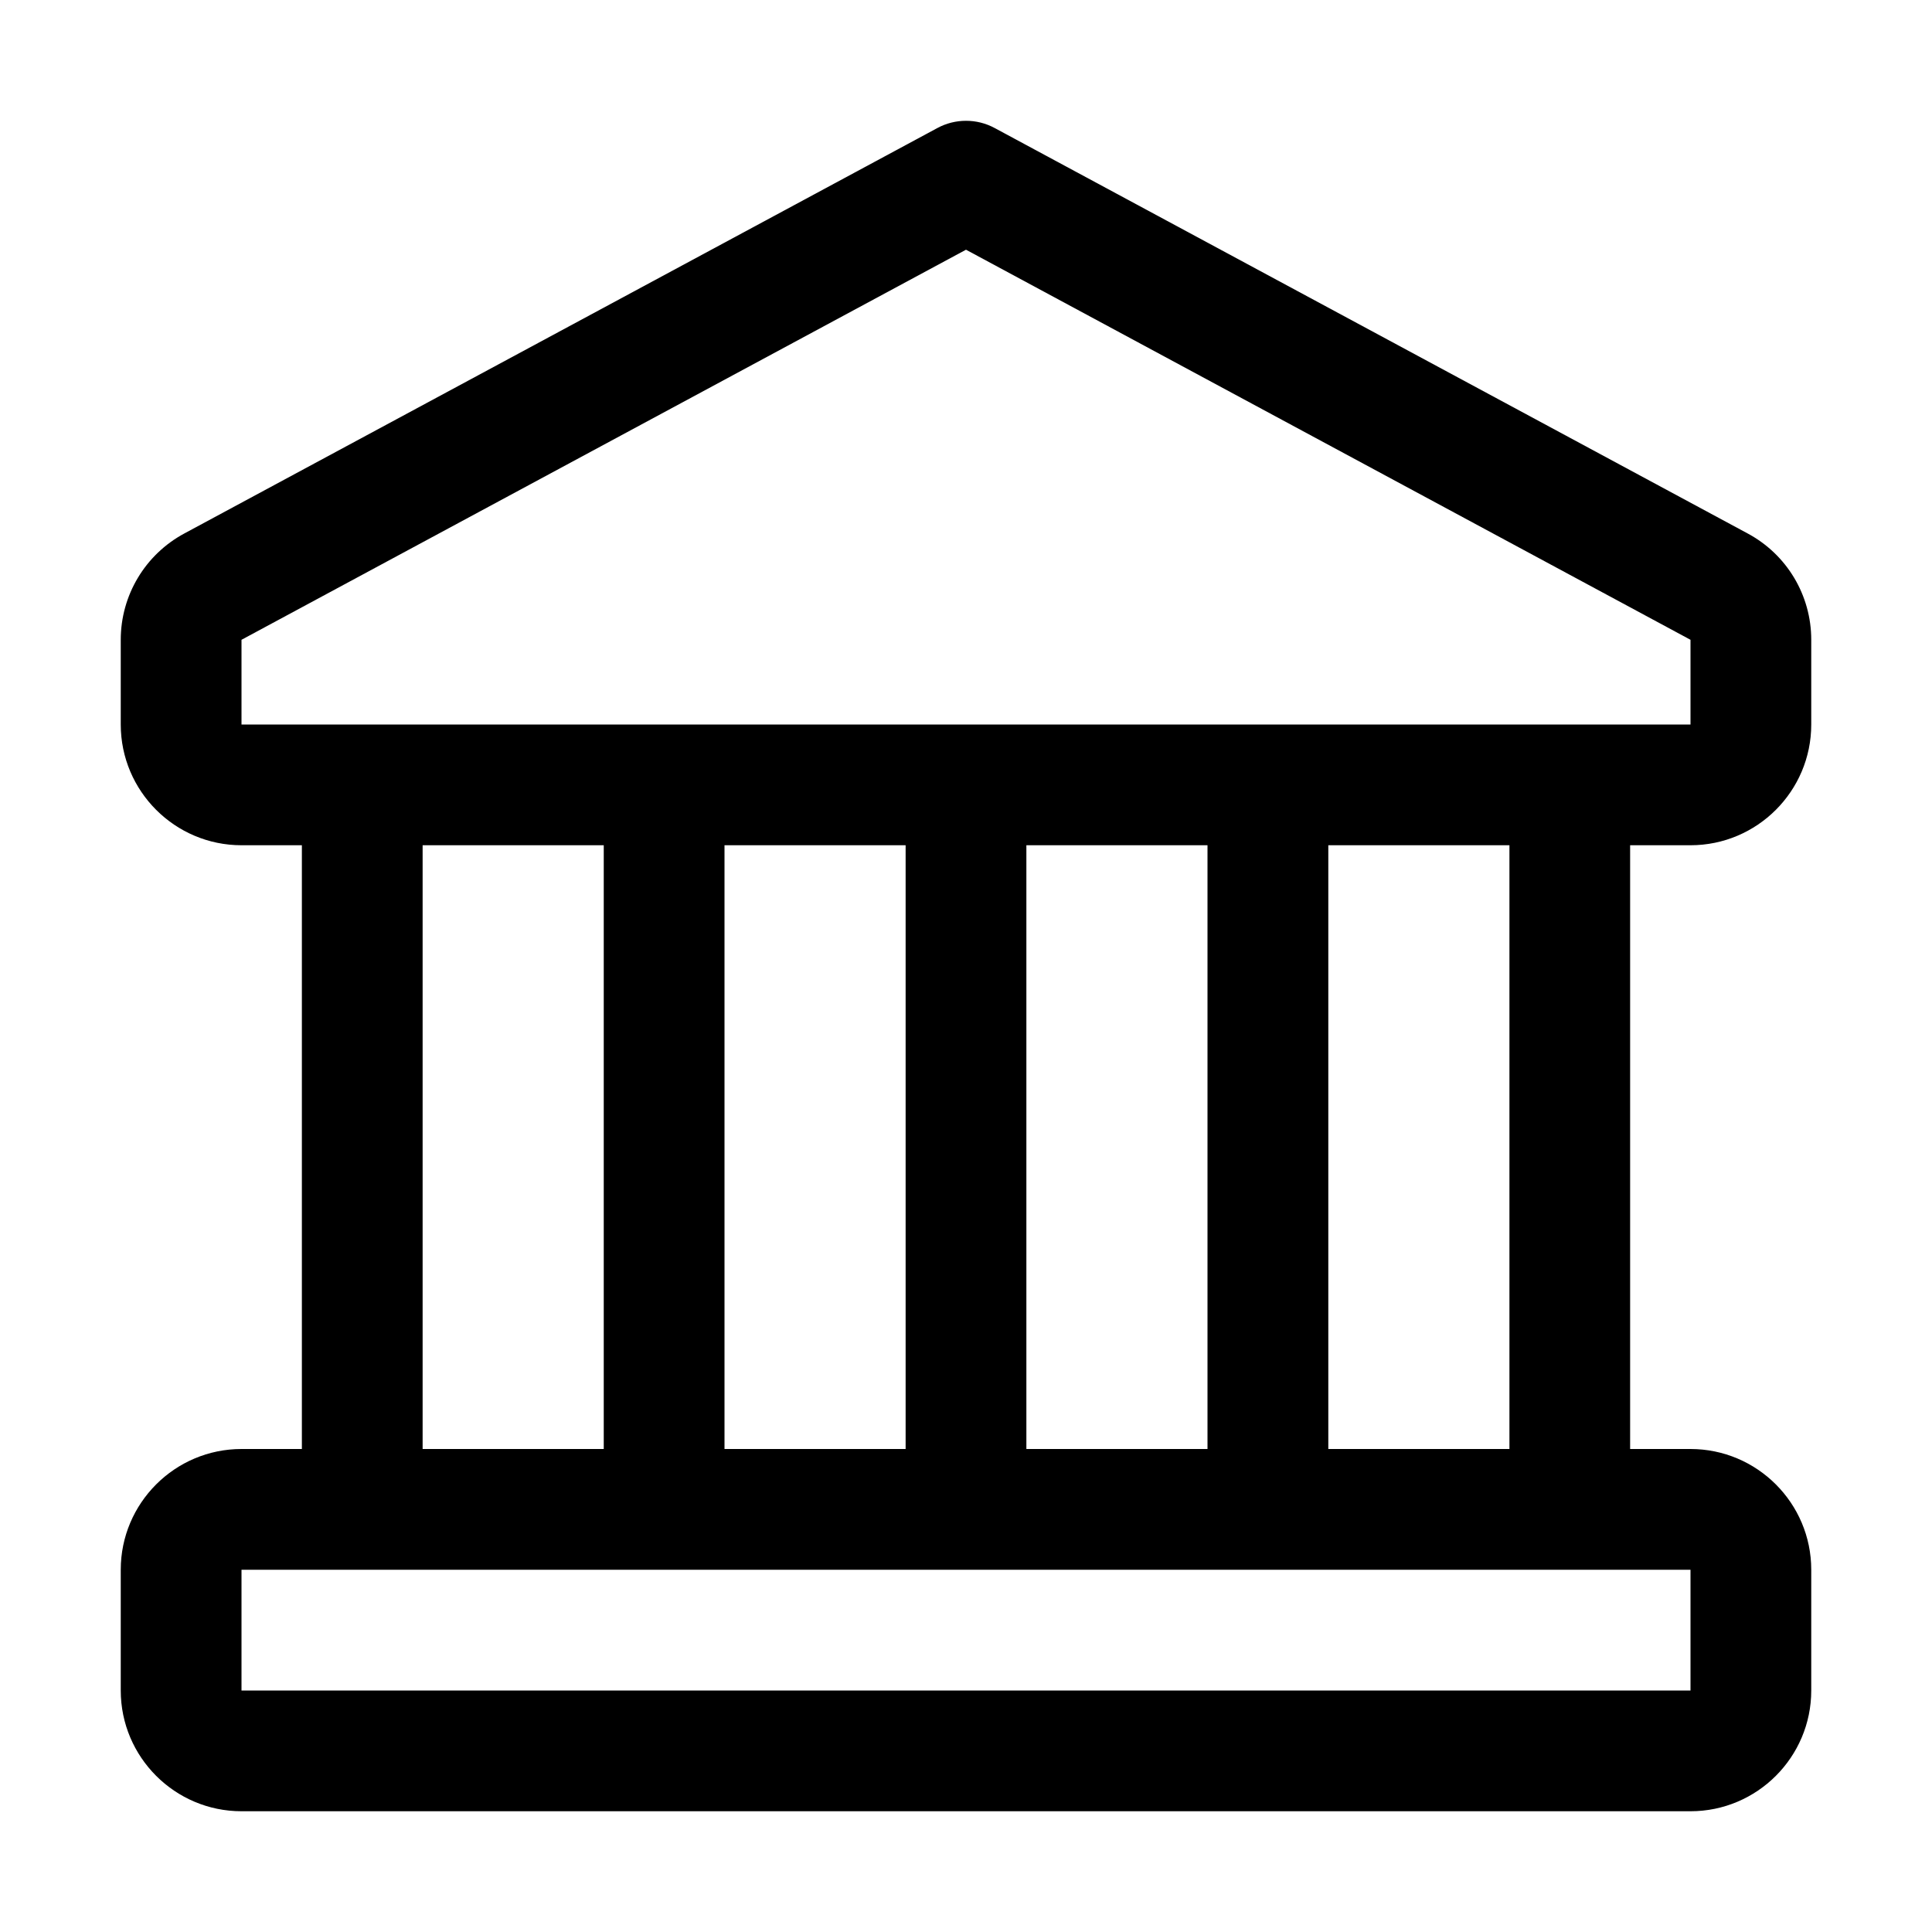
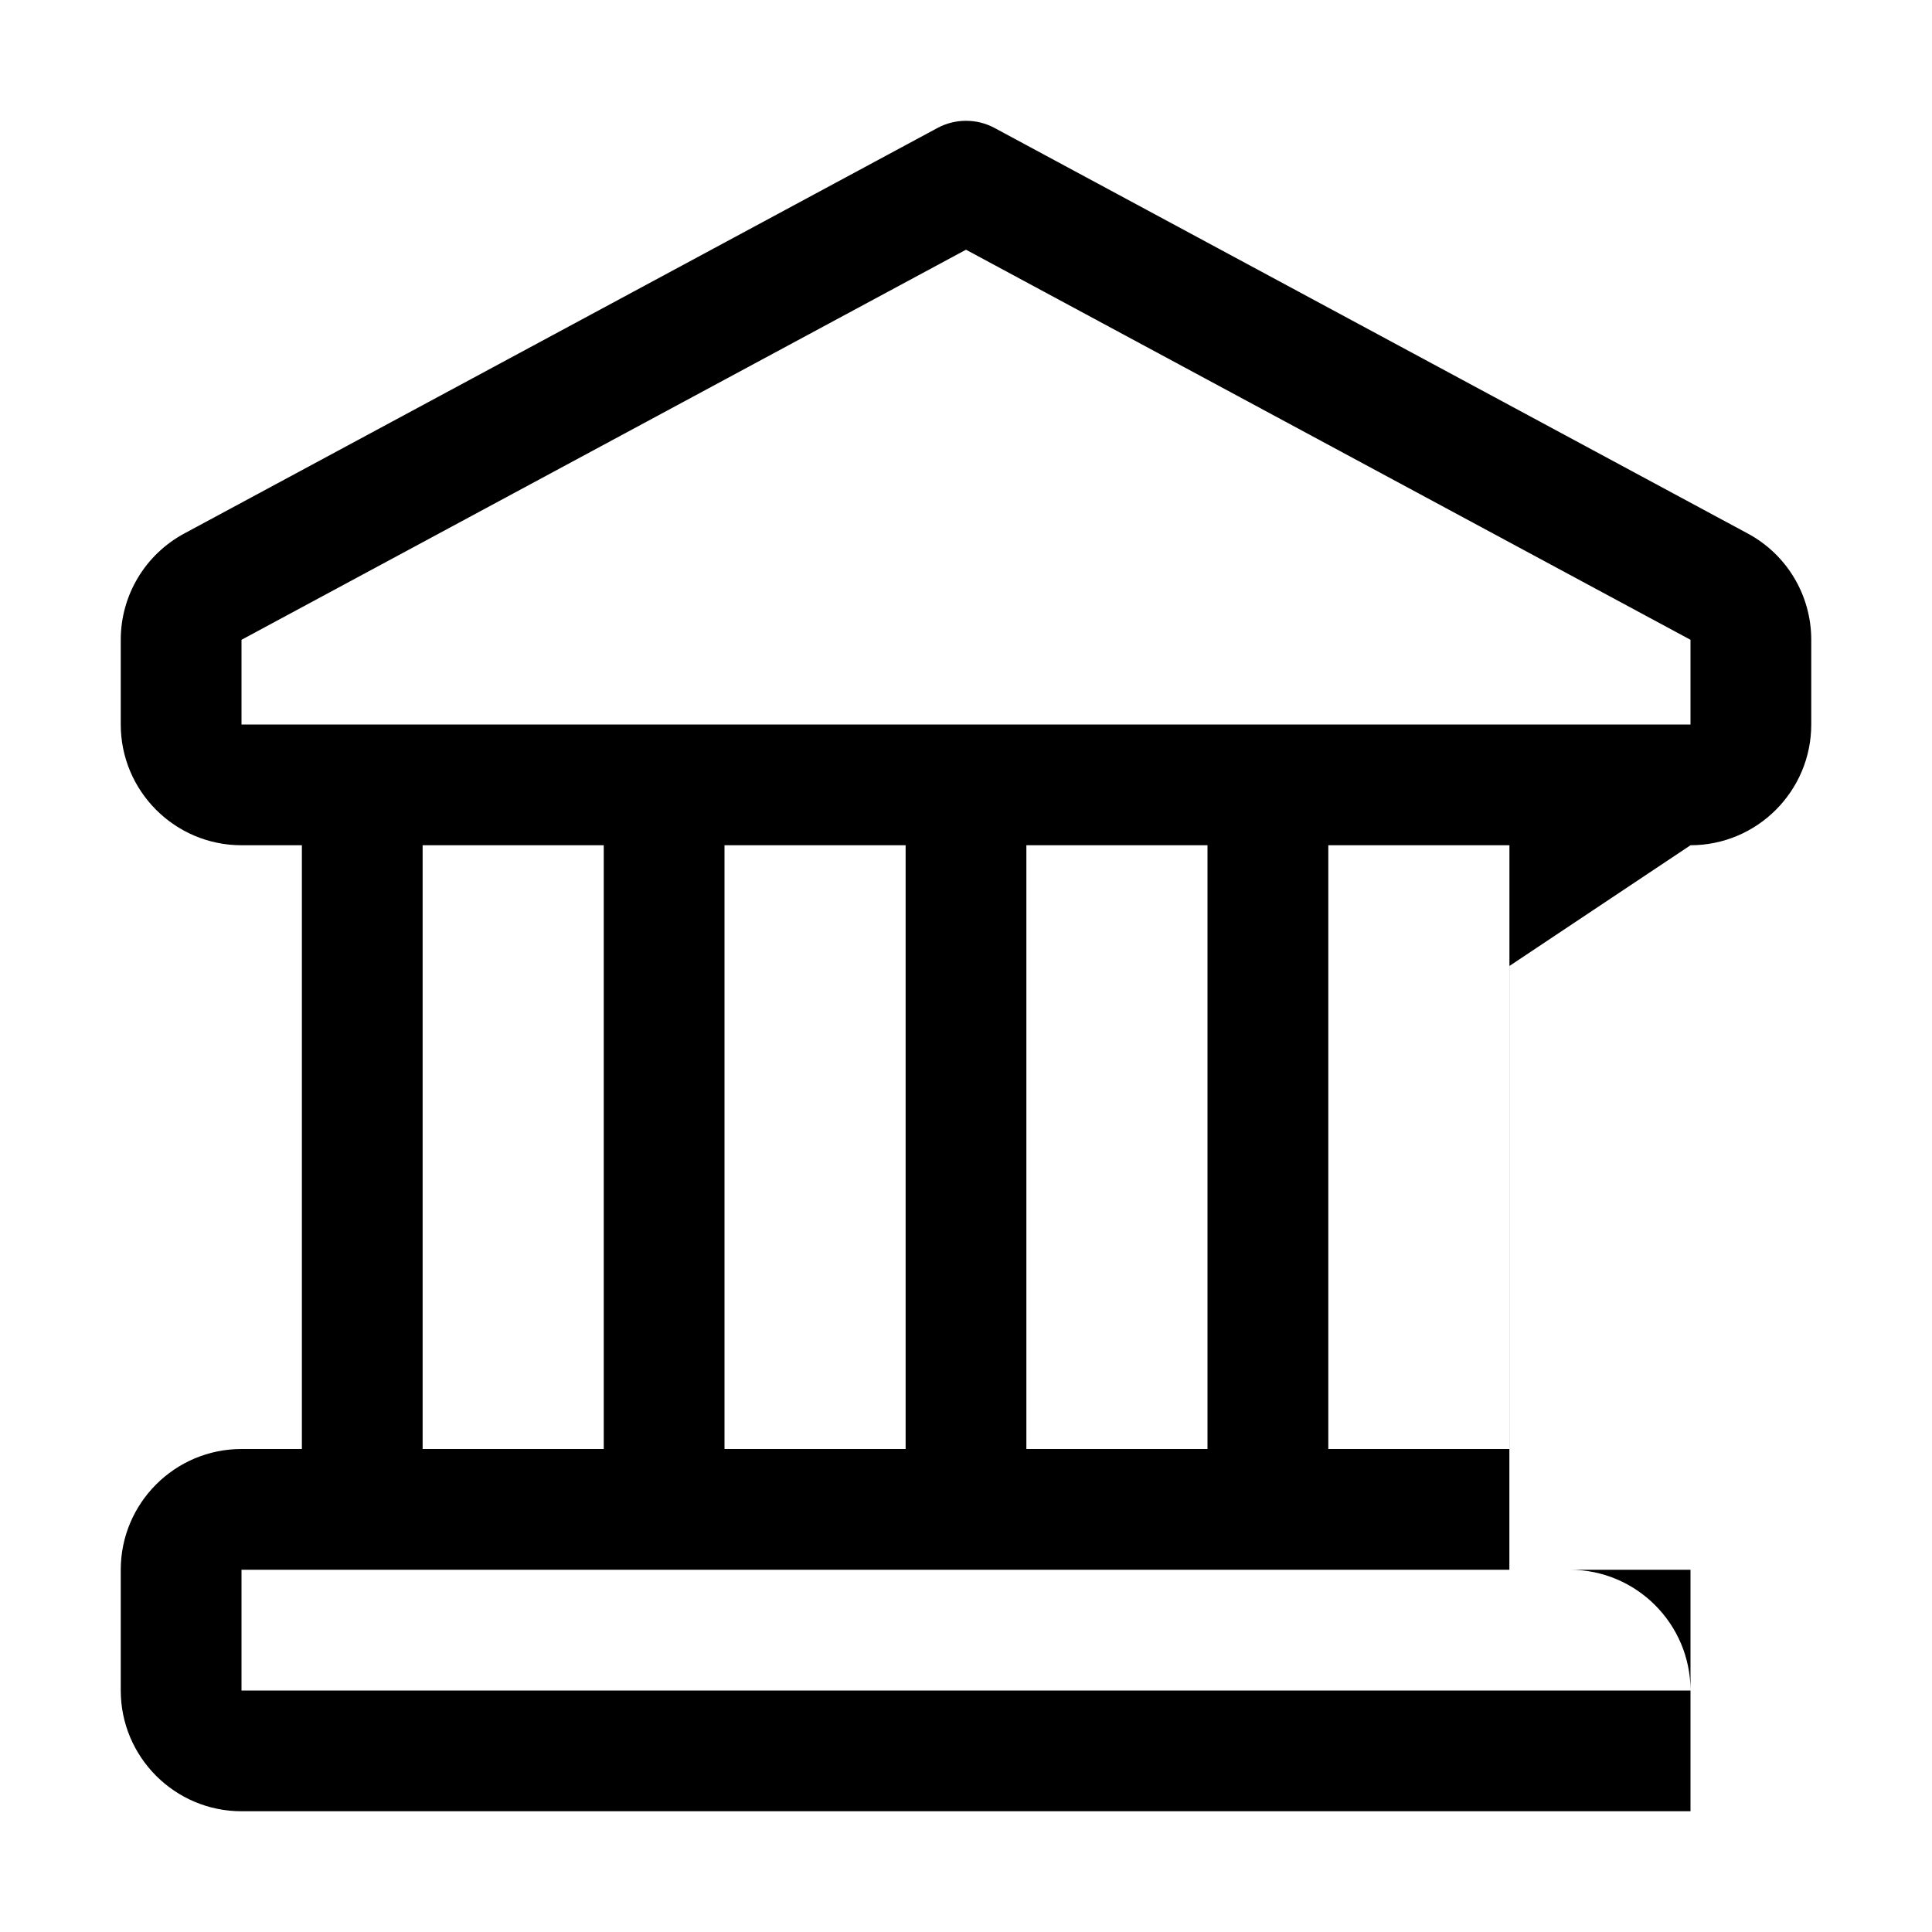
<svg xmlns="http://www.w3.org/2000/svg" id="Layer_2" viewBox="0 0 32 32">
-   <path d="m28 14c1.103 0 2-.897 2-2v-1.403c0-.737-.403-1.412-1.053-1.761l-12.473-6.716c-.295-.159-.652-.159-.947 0l-12.474 6.716c-.649.349-1.053 1.024-1.053 1.761v1.403c0 1.103.897 2 2 2h1v10h-1c-1.103 0-2 .897-2 2v2c0 1.103.897 2 2 2h24c1.103 0 2-.897 2-2v-2c0-1.103-.897-2-2-2h-1v-10zm-24-3.403 12-6.461 12 6.461v1.403s-24 0-24 0zm13 13.403v-10h3v10zm-5 0v-10h3v10zm-5-10h3v10h-3zm21.001 14h-24.001v-2h24v2zm-3-4h-3v-10h3z" />
+   <path d="m28 14c1.103 0 2-.897 2-2v-1.403c0-.737-.403-1.412-1.053-1.761l-12.473-6.716c-.295-.159-.652-.159-.947 0l-12.474 6.716c-.649.349-1.053 1.024-1.053 1.761v1.403c0 1.103.897 2 2 2h1v10h-1c-1.103 0-2 .897-2 2v2c0 1.103.897 2 2 2h24v-2c0-1.103-.897-2-2-2h-1v-10zm-24-3.403 12-6.461 12 6.461v1.403s-24 0-24 0zm13 13.403v-10h3v10zm-5 0v-10h3v10zm-5-10h3v10h-3zm21.001 14h-24.001v-2h24v2zm-3-4h-3v-10h3z" />
</svg>